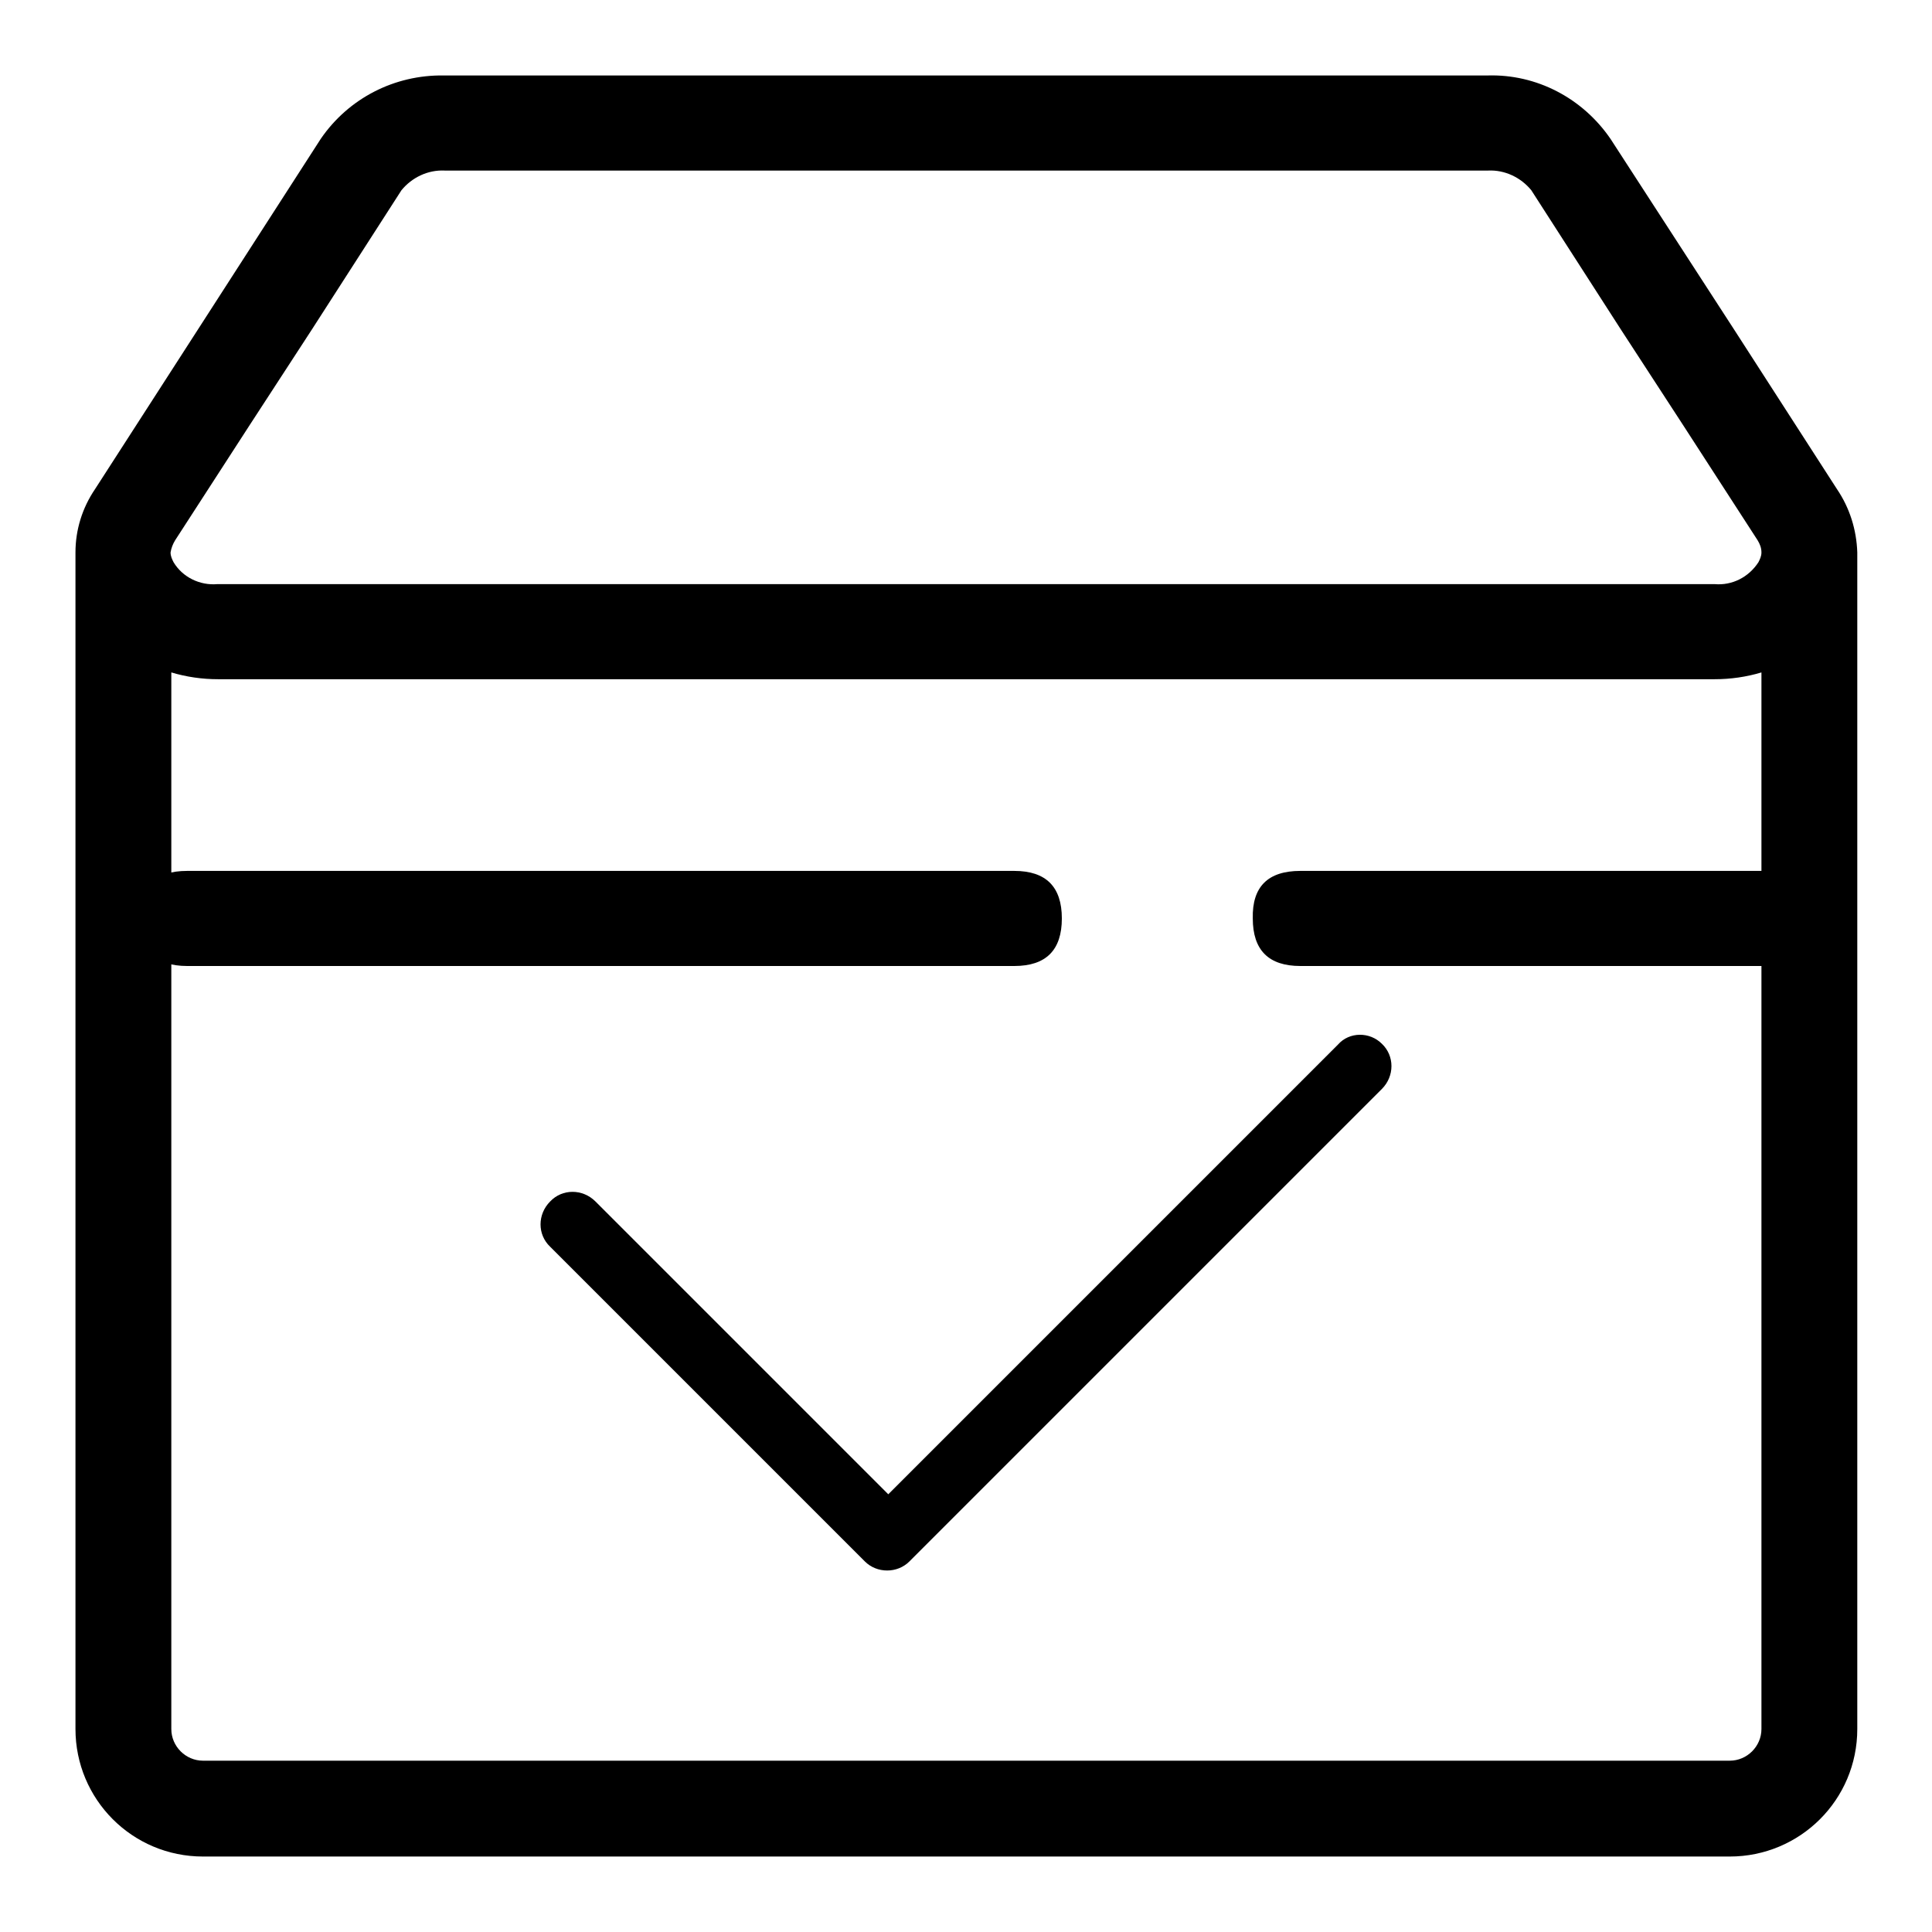
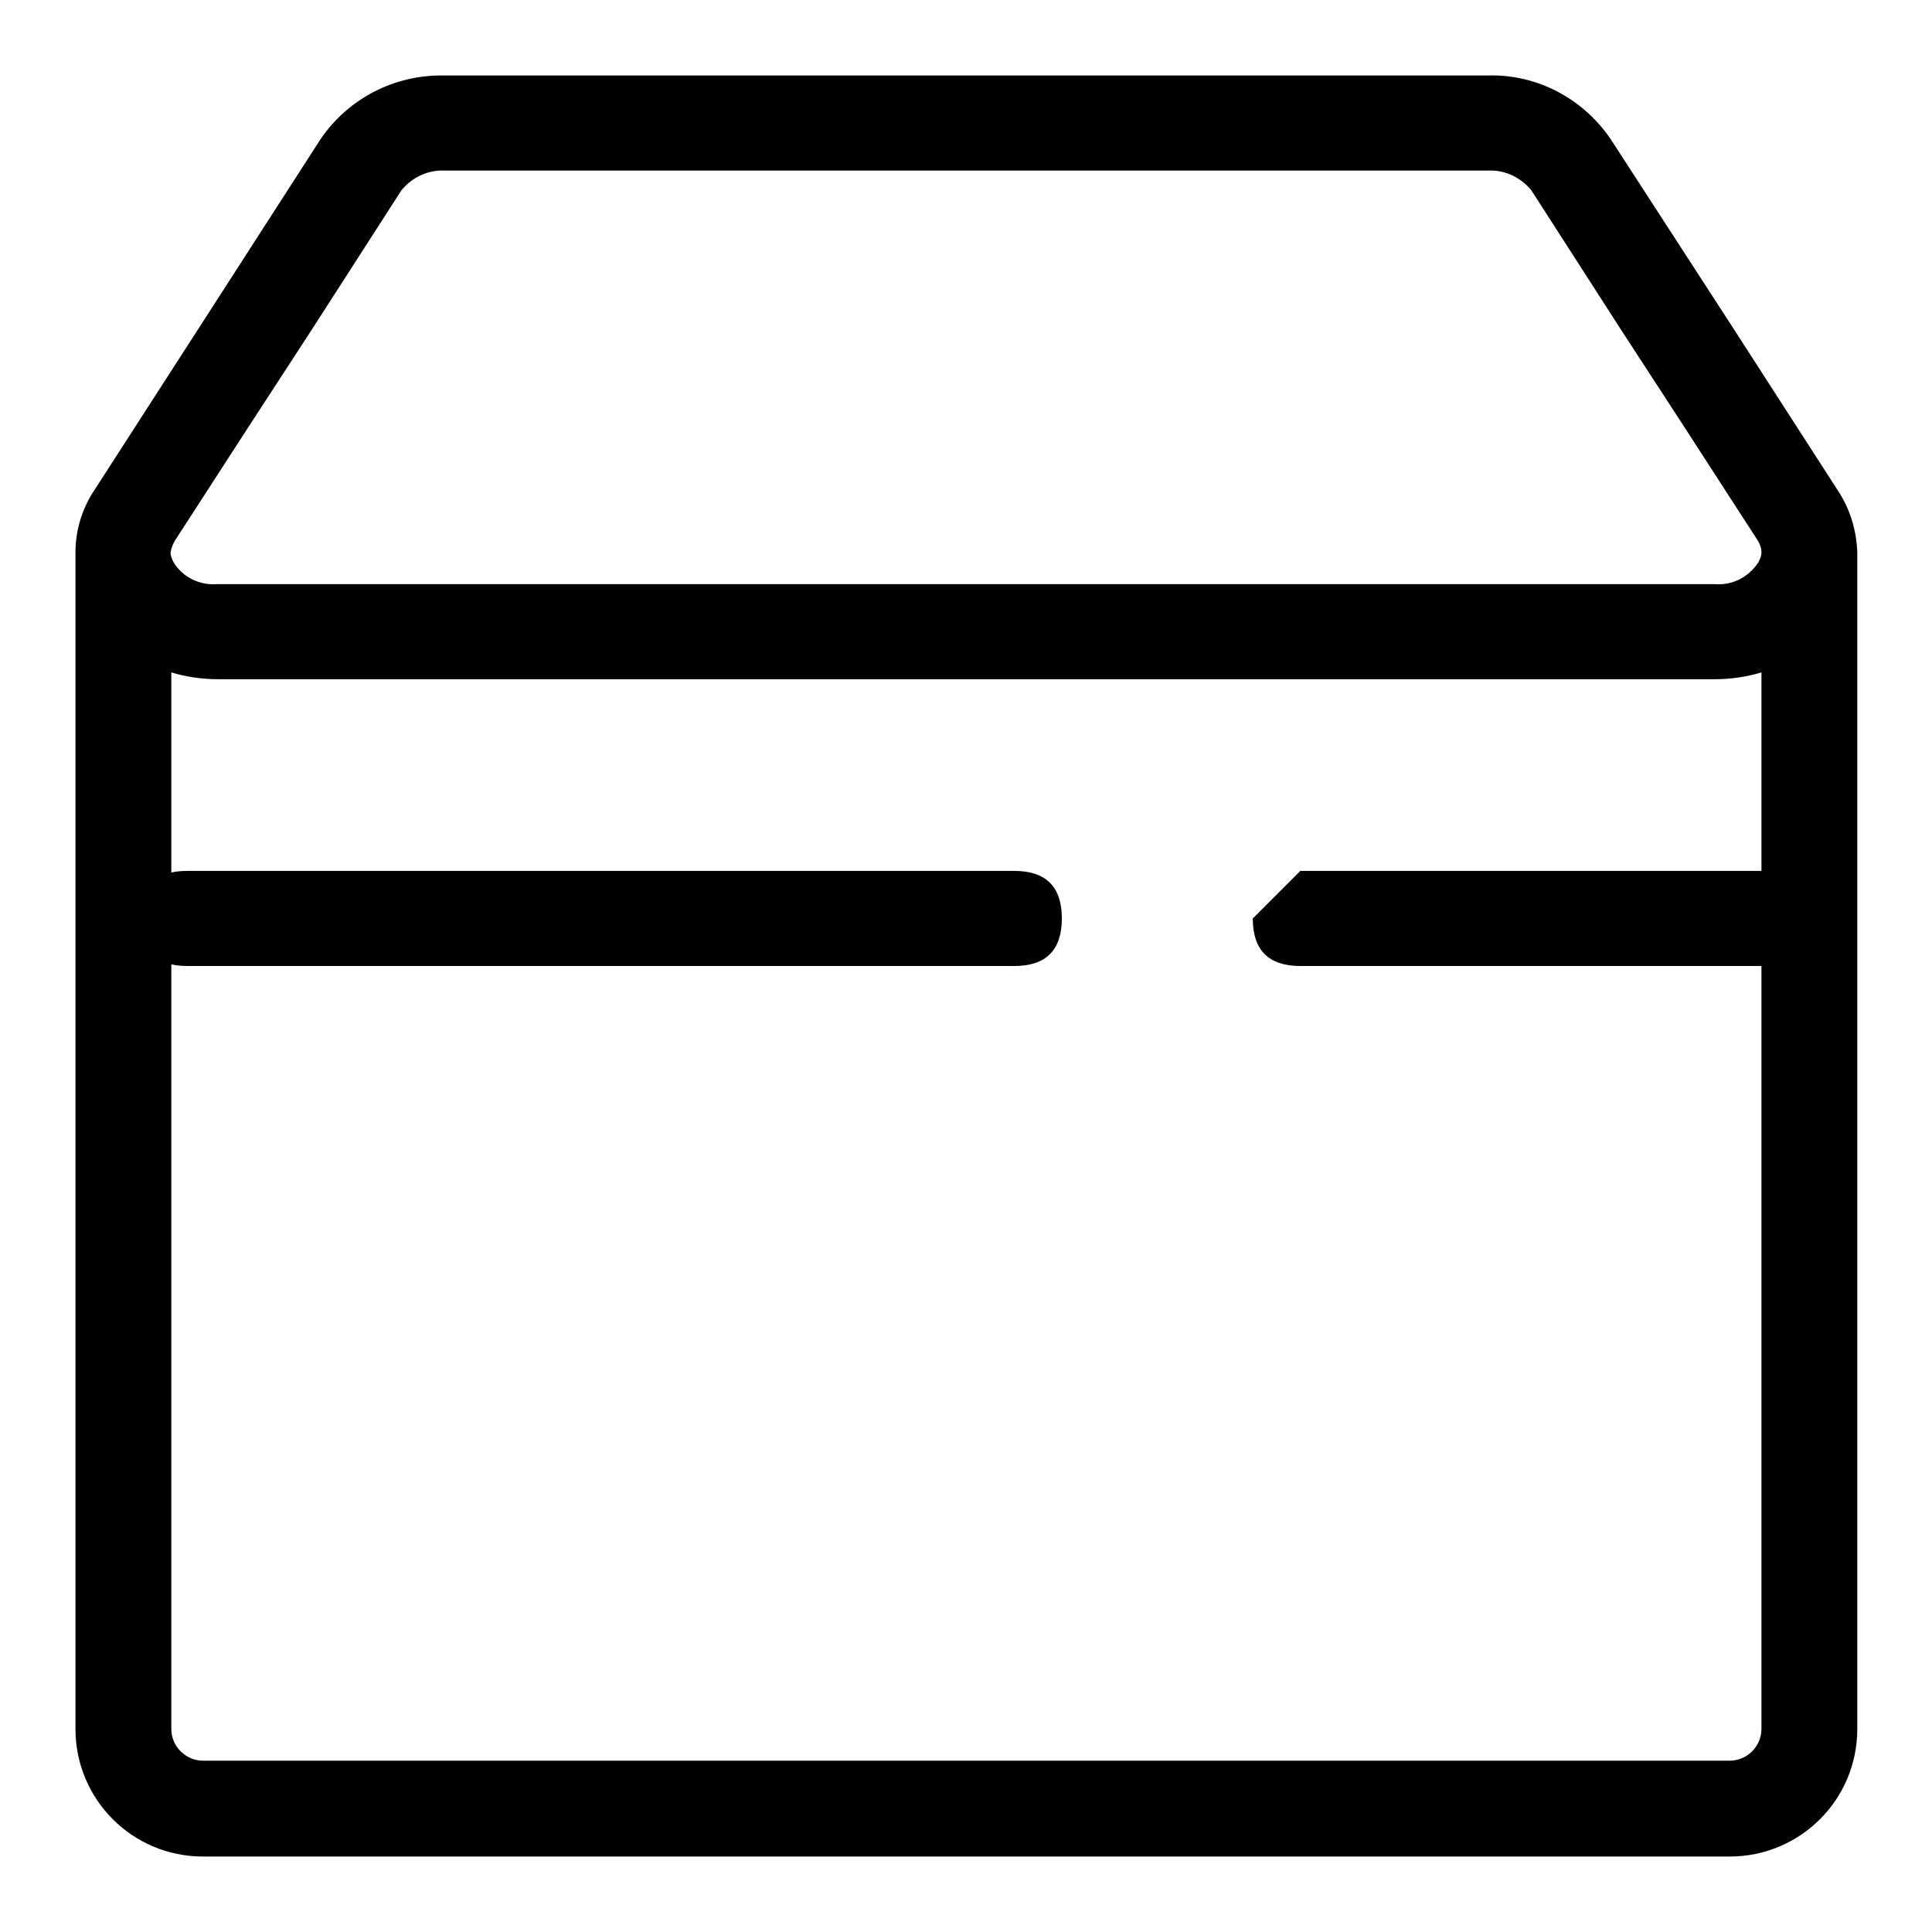
<svg xmlns="http://www.w3.org/2000/svg" version="1.1" x="0px" y="0px" viewBox="0 0 256 256" enable-background="new 0 0 256 256" xml:space="preserve">
  <g>
    <path fill="#000000" d="M243.4,64.8l-13.6-21.1l-16.4-25.3c-3.7-5.4-9.8-8.6-16.3-8.4H58.8c-6.5-0.1-12.6,3-16.3,8.4L26.2,43.7 L12.6,64.8c-1.7,2.5-2.6,5.4-2.6,8.4v155.9c0,9.3,7.5,16.9,16.9,16.9h202.3c9.3,0,16.9-7.5,16.9-16.9V73.2 C246,70.2,245.1,67.3,243.4,64.8z M23.2,71.6l9.9-15.3l8.2-12.6l11.9-18.5c1.4-1.7,3.5-2.7,5.7-2.6h138.3c2.2-0.1,4.3,0.9,5.7,2.6 l11.9,18.5l8.2,12.6l9.9,15.3c0.3,0.5,0.5,1,0.5,1.6c0,0.5-0.2,0.9-0.4,1.3c-1.3,2-3.5,3.1-5.8,2.9H28.8c-2.3,0.2-4.6-0.9-5.8-2.9 c-0.2-0.4-0.4-0.8-0.4-1.3C22.7,72.6,22.9,72.1,23.2,71.6z M233.4,229.1c0,2.3-1.9,4.2-4.2,4.2H26.9c-2.3,0-4.2-1.9-4.2-4.2v-140 c2,0.6,4.1,0.9,6.2,0.9h198.3c2.1,0,4.2-0.3,6.2-0.9V229.1z" />
-     <path fill="#000000" d="M183.1,138.3c1.7,1.6,1.7,4.3,0,6c0,0,0,0,0,0l-62.6,62.6c-1.6,1.6-4.3,1.6-5.9,0l-41.7-41.7 c-1.7-1.6-1.7-4.3,0-6c1.6-1.7,4.3-1.7,6,0l0,0l38.8,38.8l59.6-59.6C178.8,136.7,181.5,136.7,183.1,138.3L183.1,138.3z" />
    <path fill="#000000" d="M24.8,115.4h109.6c4.2,0,6.3,2.1,6.3,6.3l0,0c0,4.2-2.1,6.3-6.3,6.3H24.8c-4.2,0-6.3-2.1-6.3-6.3l0,0 C18.4,117.5,20.5,115.4,24.8,115.4z" />
-     <path fill="#000000" d="M172.3,115.4h67.4c4.2,0,6.3,2.1,6.3,6.3l0,0c0,4.2-2.1,6.3-6.3,6.3h-67.4c-4.2,0-6.3-2.1-6.3-6.3l0,0 C165.9,117.5,168,115.4,172.3,115.4z" />
+     <path fill="#000000" d="M172.3,115.4h67.4c4.2,0,6.3,2.1,6.3,6.3l0,0c0,4.2-2.1,6.3-6.3,6.3h-67.4c-4.2,0-6.3-2.1-6.3-6.3l0,0 z" />
  </g>
</svg>